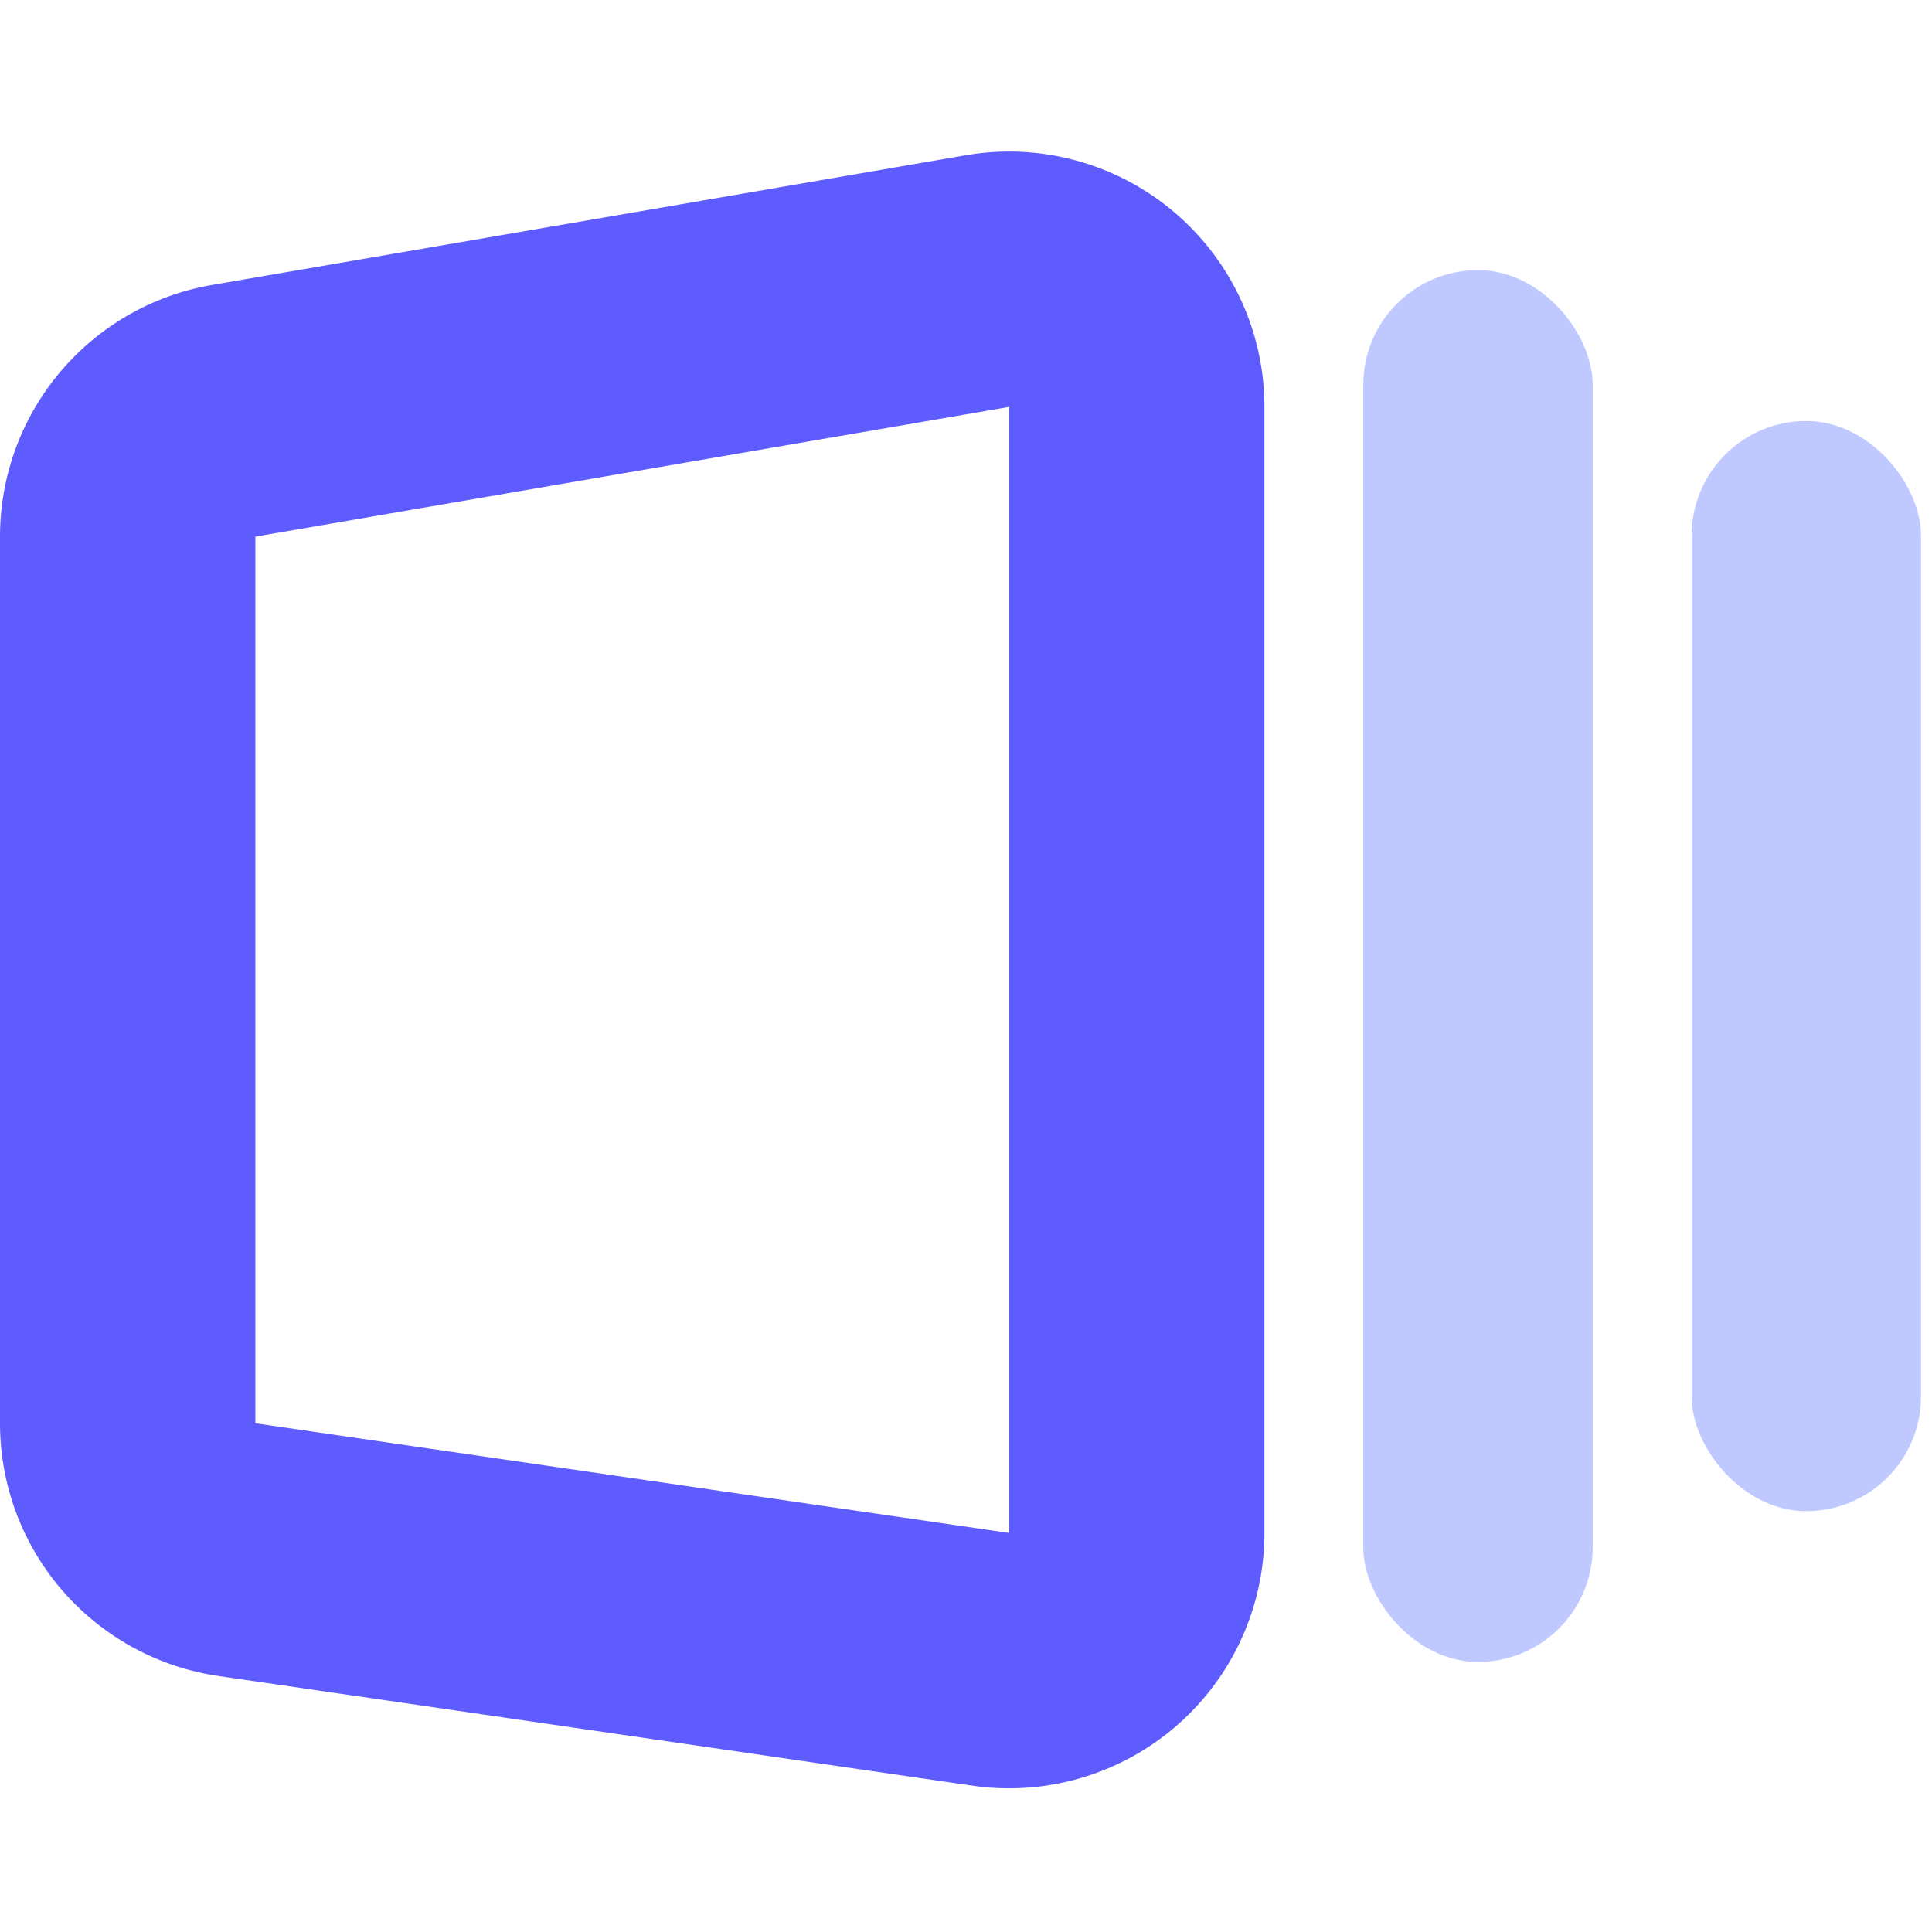
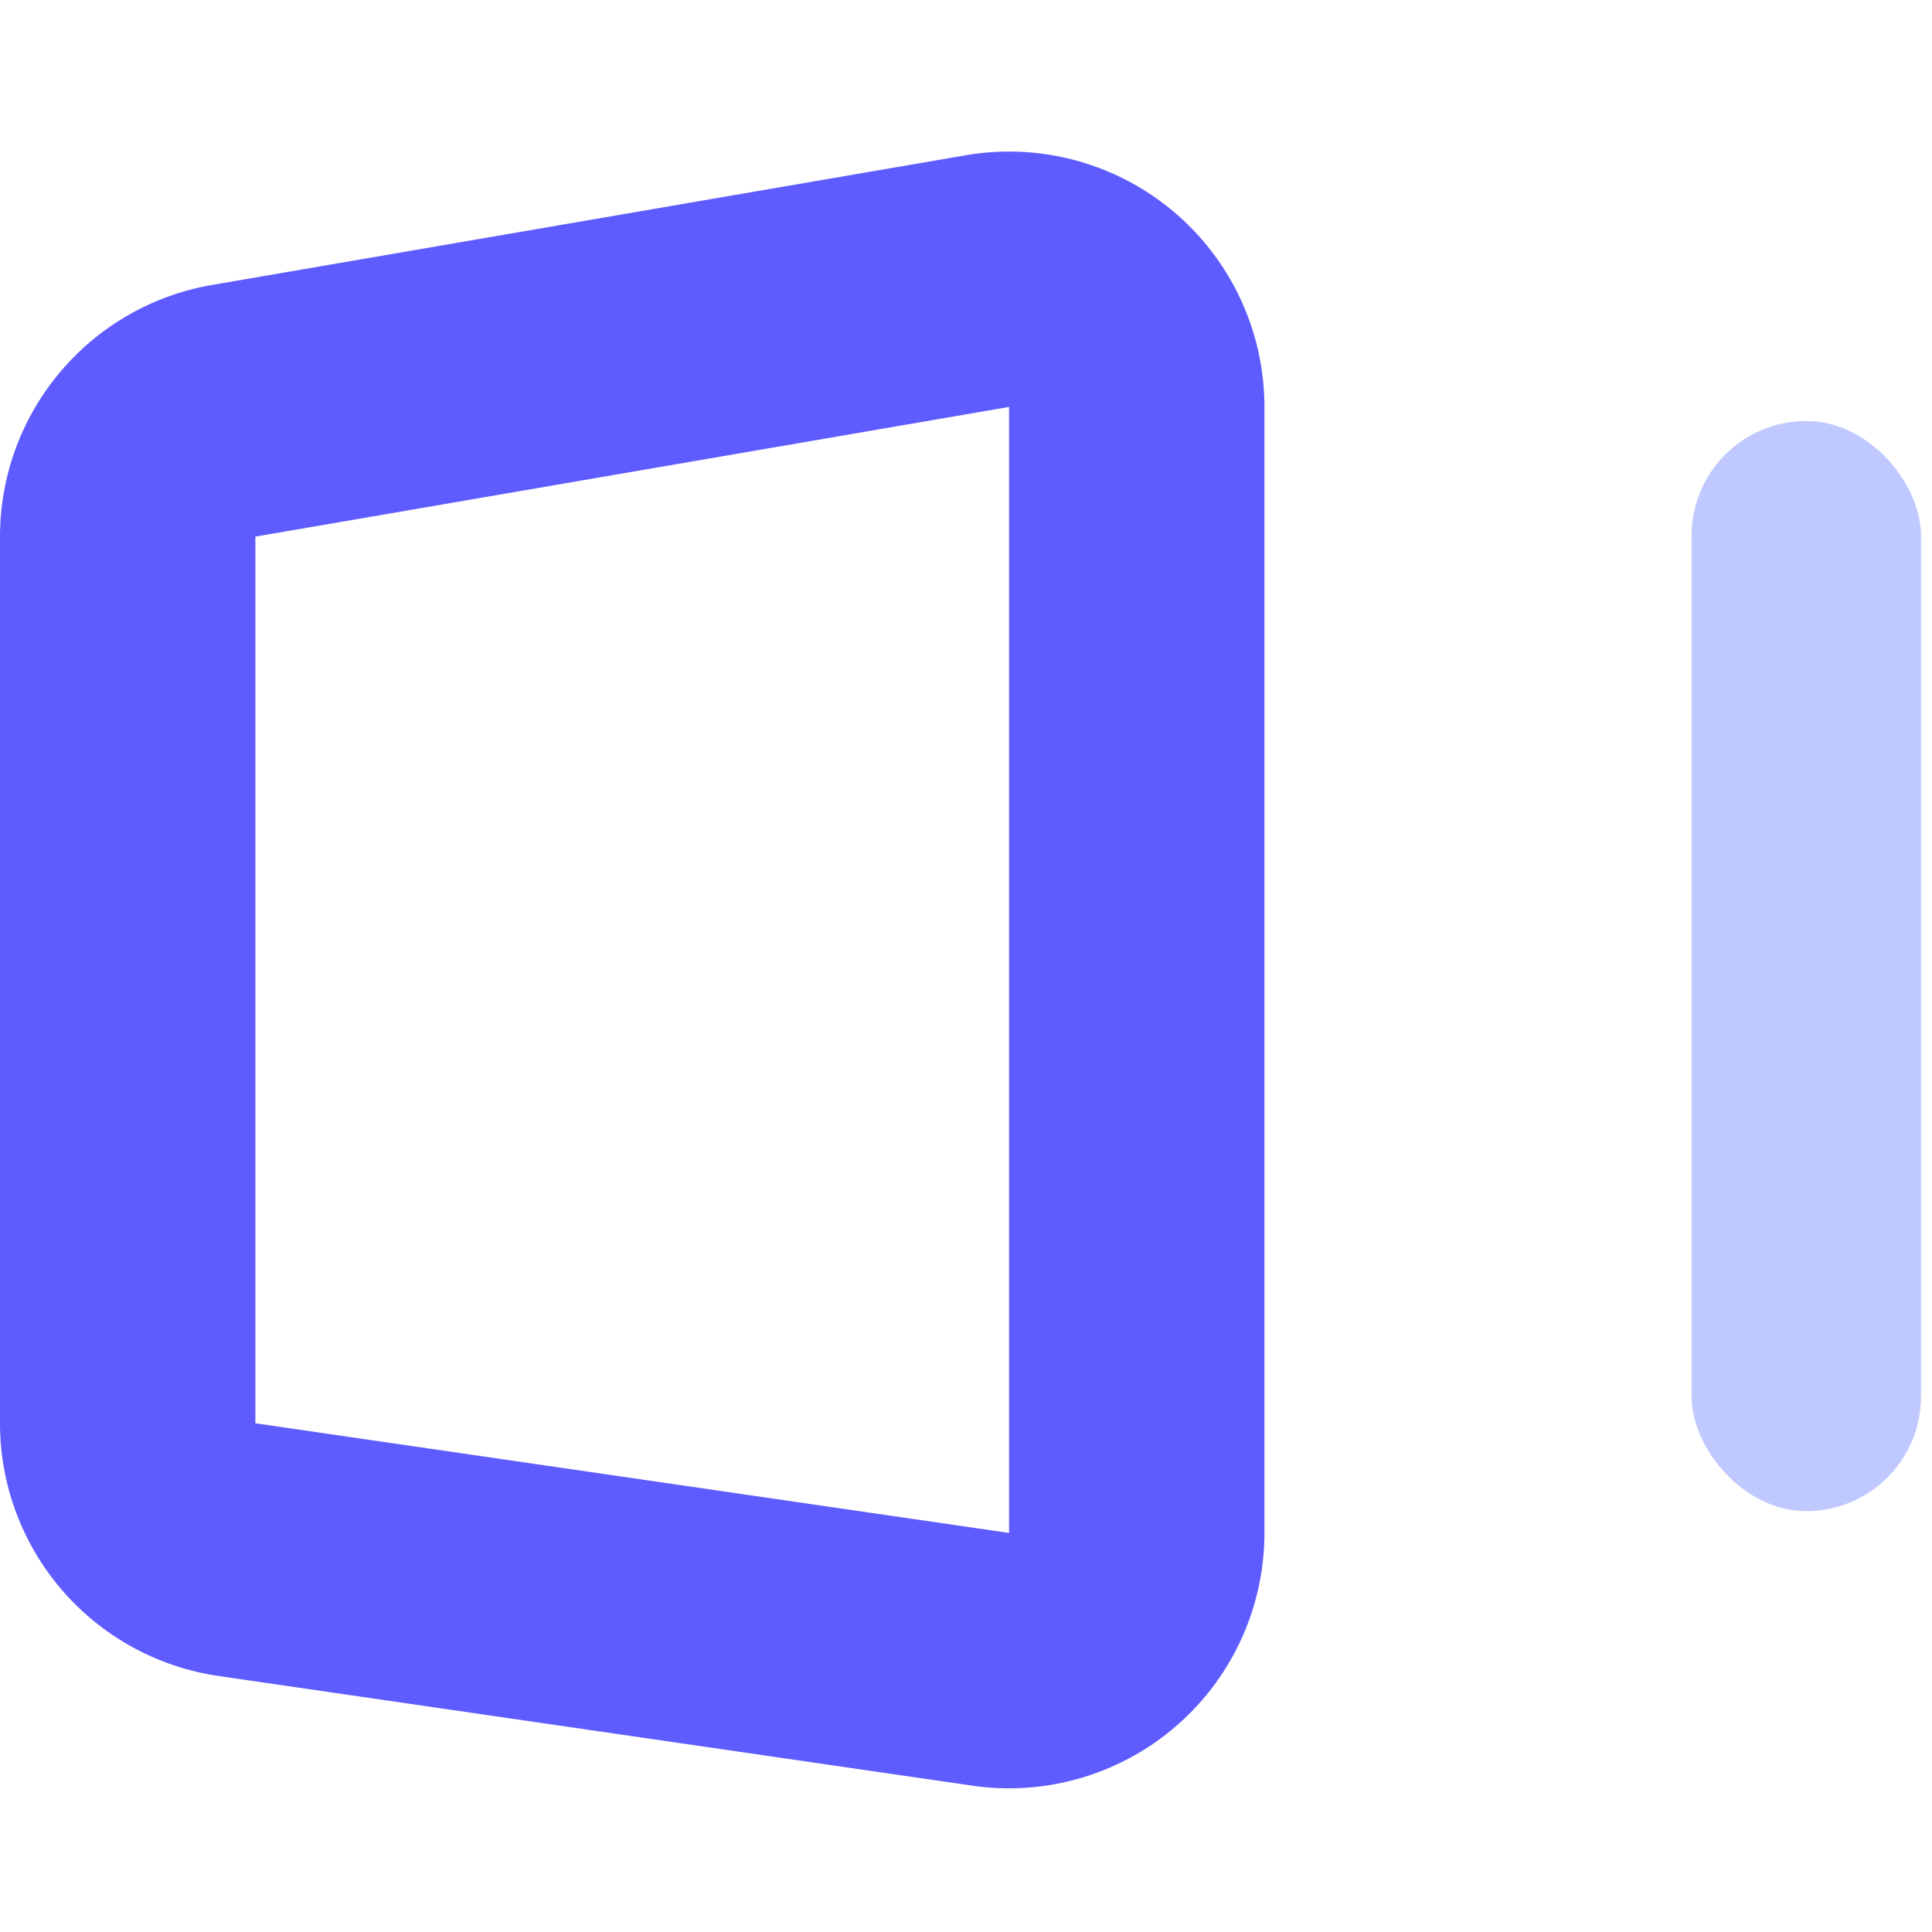
<svg xmlns="http://www.w3.org/2000/svg" width="32" height="32" fill="none">
-   <rect width="3.8" height="23.053" x="22.58" y="4.474" fill="#BFC9FF" rx="1.9" />
  <rect width="3.8" height="18.056" x="28.018" y="6.973" fill="#BFC9FF" rx="1.9" />
  <path stroke="#5F5CFF" stroke-width="4.23" d="M2.115 8.889c0-1.03.742-1.91 1.756-2.085l12.483-2.148a2.115 2.115 0 0 1 2.474 2.085V25.39a2.115 2.115 0 0 1-2.42 2.093L3.926 25.667a2.115 2.115 0 0 1-1.811-2.093z" />
</svg>